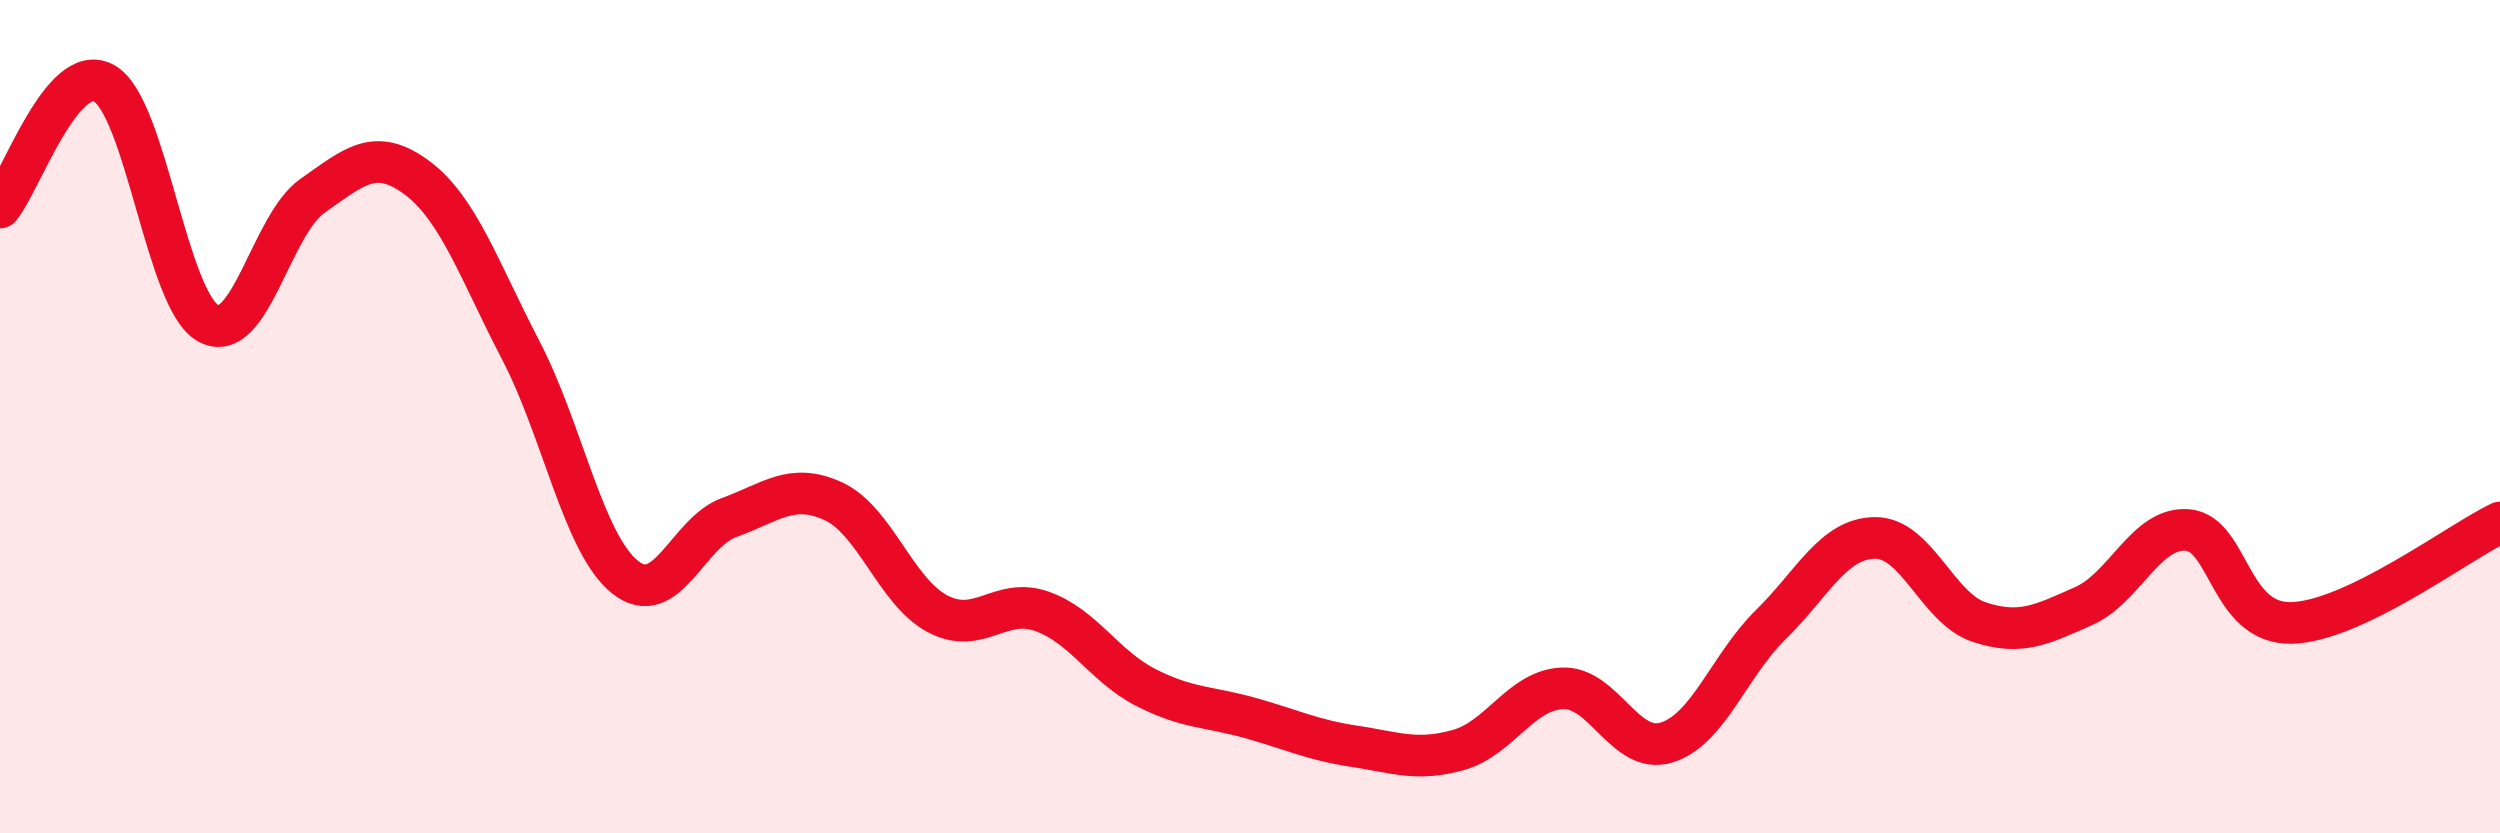
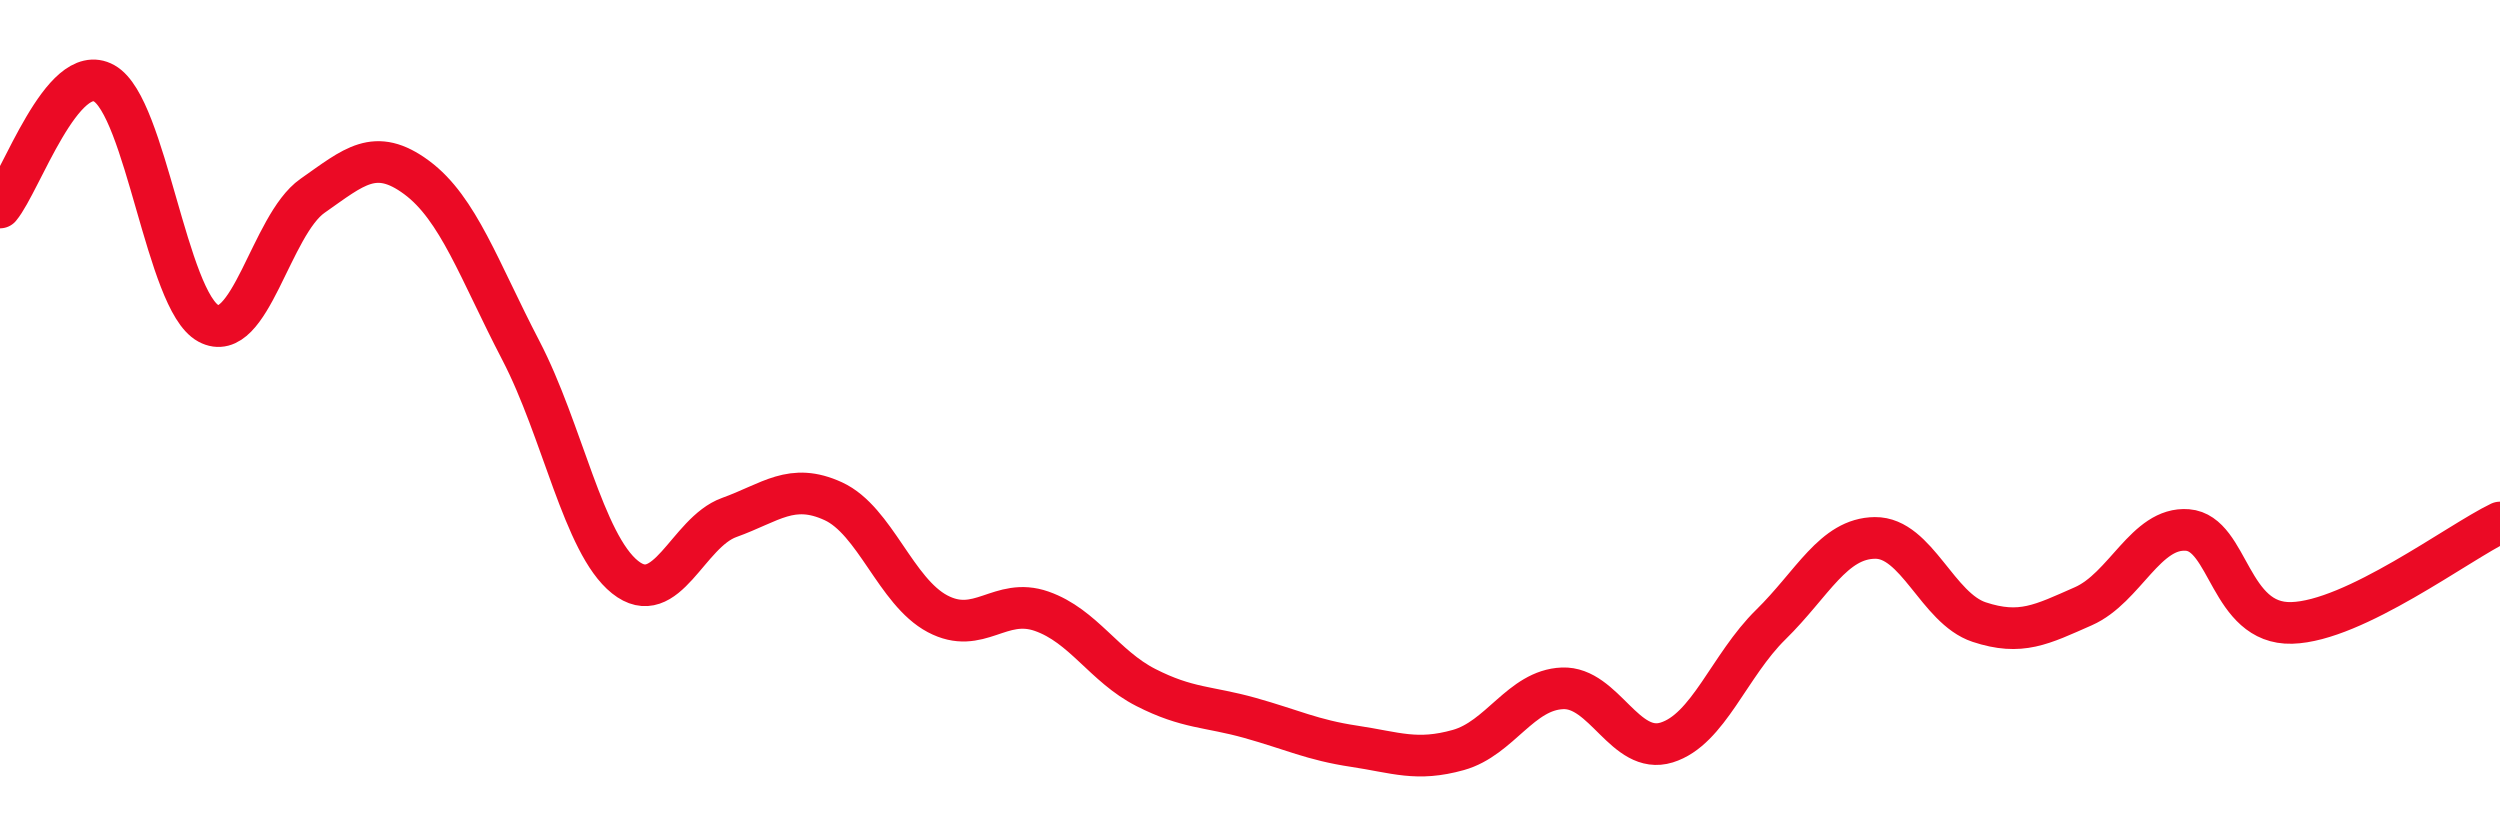
<svg xmlns="http://www.w3.org/2000/svg" width="60" height="20" viewBox="0 0 60 20">
-   <path d="M 0,4.98 C 0.5,4.38 1.5,1.44 2.5,2 C 3.5,2.56 4,7.22 5,7.76 C 6,8.3 6.5,5.4 7.5,4.7 C 8.5,4 9,3.52 10,4.26 C 11,5 11.5,6.49 12.5,8.41 C 13.5,10.33 14,13.05 15,13.85 C 16,14.65 16.5,12.78 17.5,12.42 C 18.5,12.06 19,11.57 20,12.03 C 21,12.49 21.5,14.2 22.5,14.73 C 23.5,15.26 24,14.32 25,14.67 C 26,15.02 26.5,15.99 27.5,16.5 C 28.5,17.01 29,16.95 30,17.23 C 31,17.51 31.5,17.76 32.5,17.91 C 33.5,18.06 34,18.28 35,18 C 36,17.72 36.5,16.56 37.5,16.52 C 38.5,16.48 39,18.13 40,17.82 C 41,17.51 41.5,15.97 42.5,14.99 C 43.5,14.01 44,12.92 45,12.91 C 46,12.9 46.5,14.6 47.5,14.93 C 48.5,15.26 49,14.99 50,14.55 C 51,14.11 51.5,12.64 52.5,12.72 C 53.5,12.8 53.5,14.99 55,14.95 C 56.5,14.91 59,13.02 60,12.54L60 20L0 20Z" fill="#EB0A25" opacity="0.1" stroke-linecap="round" stroke-linejoin="round" />
  <path d="M 0,4.98 C 0.5,4.38 1.5,1.44 2.5,2 C 3.5,2.56 4,7.22 5,7.76 C 6,8.3 6.5,5.4 7.5,4.7 C 8.5,4 9,3.52 10,4.26 C 11,5 11.5,6.49 12.5,8.41 C 13.5,10.33 14,13.05 15,13.85 C 16,14.65 16.5,12.78 17.5,12.42 C 18.5,12.06 19,11.57 20,12.03 C 21,12.49 21.5,14.2 22.5,14.73 C 23.5,15.26 24,14.32 25,14.67 C 26,15.02 26.5,15.99 27.5,16.5 C 28.5,17.01 29,16.95 30,17.23 C 31,17.51 31.5,17.76 32.5,17.91 C 33.5,18.06 34,18.28 35,18 C 36,17.72 36.5,16.56 37.5,16.52 C 38.5,16.48 39,18.13 40,17.82 C 41,17.51 41.5,15.97 42.5,14.99 C 43.5,14.01 44,12.92 45,12.91 C 46,12.9 46.5,14.6 47.5,14.93 C 48.5,15.26 49,14.99 50,14.55 C 51,14.11 51.5,12.64 52.5,12.72 C 53.5,12.8 53.5,14.99 55,14.95 C 56.5,14.91 59,13.02 60,12.54" stroke="#EB0A25" stroke-width="1" fill="none" stroke-linecap="round" stroke-linejoin="round" />
</svg>